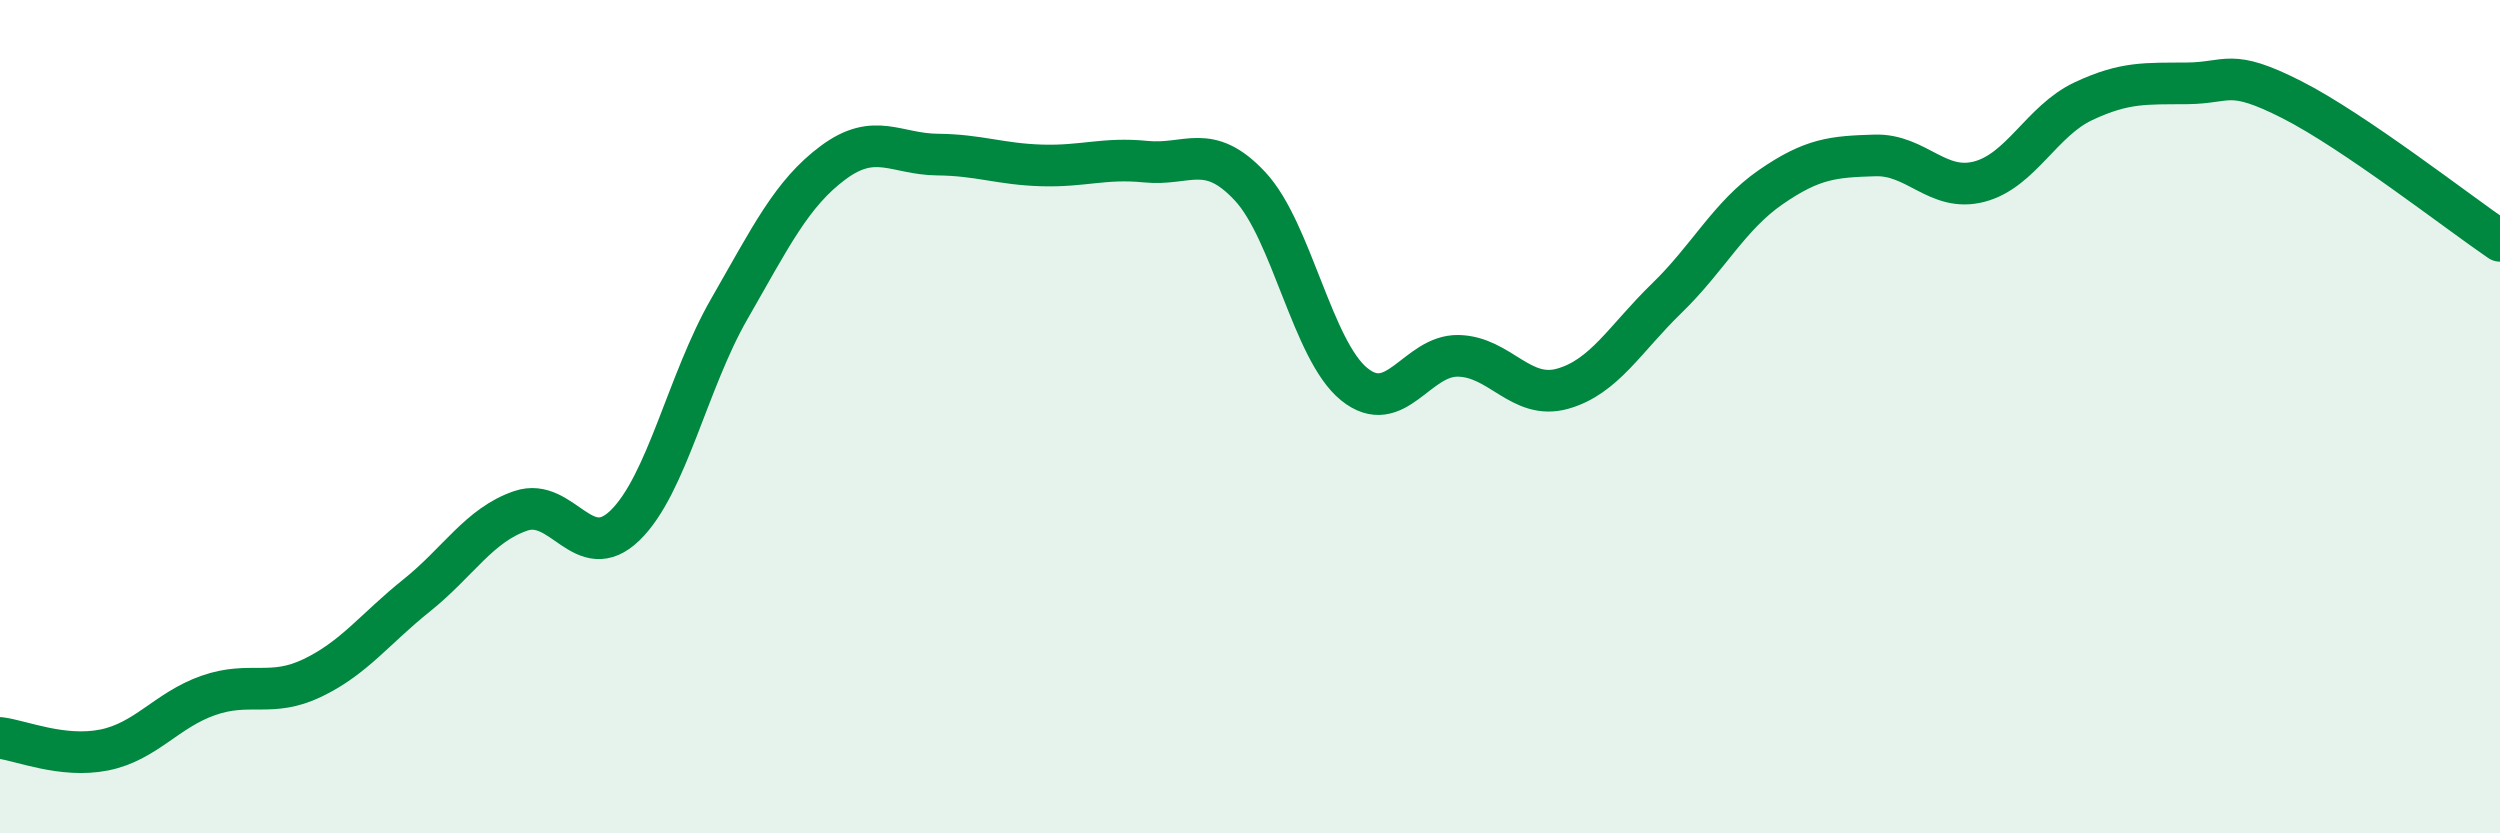
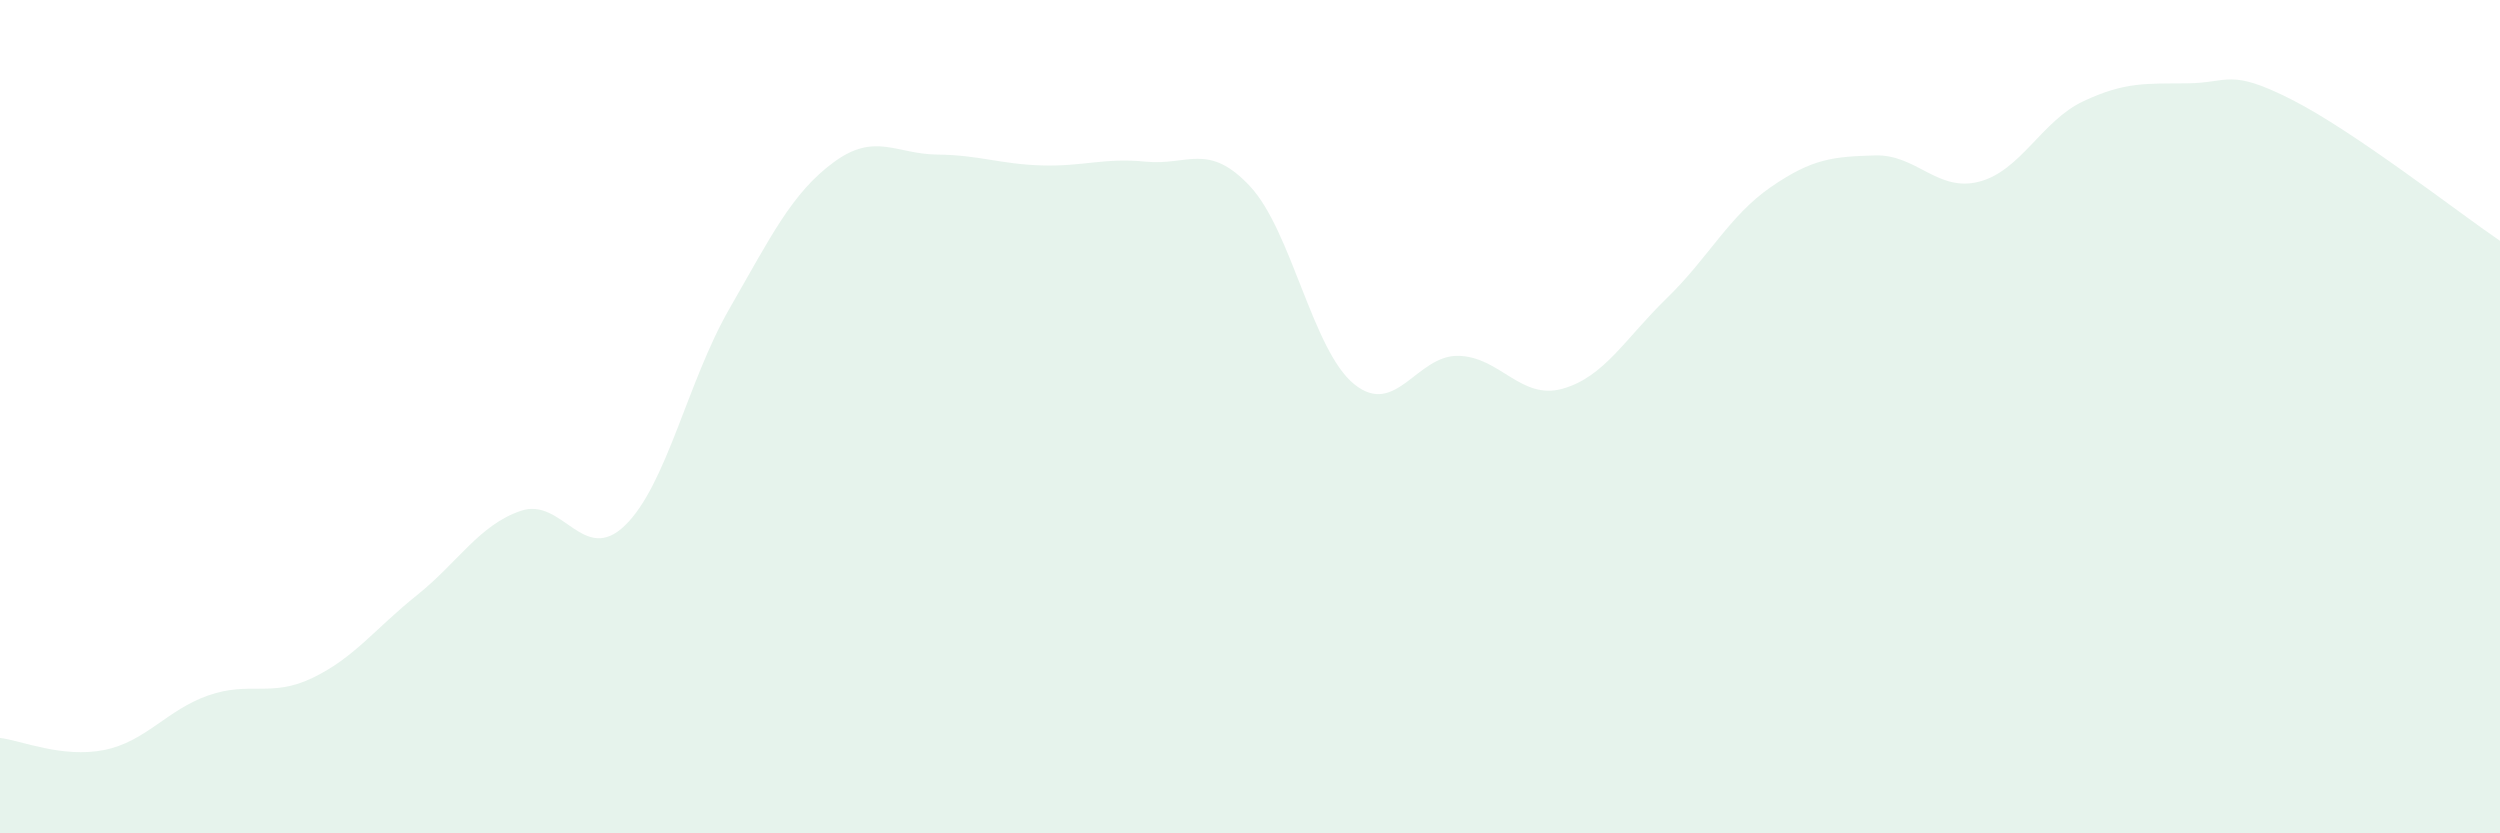
<svg xmlns="http://www.w3.org/2000/svg" width="60" height="20" viewBox="0 0 60 20">
  <path d="M 0,17.71 C 0.5,17.77 1.5,18.2 2.5,18 C 3.5,17.8 4,17.04 5,16.69 C 6,16.34 6.5,16.75 7.5,16.27 C 8.5,15.79 9,15.09 10,14.29 C 11,13.49 11.5,12.6 12.5,12.26 C 13.5,11.92 14,13.58 15,12.61 C 16,11.64 16.5,9.16 17.5,7.42 C 18.5,5.68 19,4.64 20,3.9 C 21,3.16 21.5,3.7 22.5,3.71 C 23.5,3.72 24,3.94 25,3.97 C 26,4 26.5,3.78 27.5,3.88 C 28.5,3.98 29,3.4 30,4.47 C 31,5.54 31.5,8.41 32.5,9.22 C 33.5,10.03 34,8.52 35,8.54 C 36,8.56 36.5,9.61 37.5,9.33 C 38.5,9.05 39,8.13 40,7.16 C 41,6.19 41.5,5.18 42.5,4.49 C 43.5,3.8 44,3.76 45,3.73 C 46,3.7 46.5,4.62 47.5,4.36 C 48.5,4.1 49,2.9 50,2.43 C 51,1.96 51.5,2.01 52.5,2 C 53.5,1.99 53.5,1.63 55,2.39 C 56.5,3.15 59,5.1 60,5.78L60 20L0 20Z" fill="#008740" opacity="0.1" stroke-linecap="round" stroke-linejoin="round" />
-   <path d="M 0,17.71 C 0.5,17.77 1.5,18.2 2.5,18 C 3.5,17.8 4,17.04 5,16.69 C 6,16.34 6.5,16.75 7.5,16.27 C 8.5,15.79 9,15.09 10,14.29 C 11,13.49 11.5,12.6 12.5,12.26 C 13.5,11.92 14,13.58 15,12.61 C 16,11.64 16.5,9.16 17.5,7.42 C 18.5,5.68 19,4.64 20,3.9 C 21,3.16 21.5,3.7 22.5,3.71 C 23.5,3.72 24,3.94 25,3.97 C 26,4 26.5,3.78 27.5,3.88 C 28.5,3.98 29,3.4 30,4.47 C 31,5.54 31.5,8.41 32.5,9.22 C 33.5,10.03 34,8.52 35,8.54 C 36,8.56 36.5,9.61 37.5,9.33 C 38.5,9.05 39,8.13 40,7.16 C 41,6.19 41.5,5.18 42.5,4.49 C 43.5,3.8 44,3.76 45,3.73 C 46,3.7 46.5,4.62 47.5,4.36 C 48.5,4.1 49,2.9 50,2.43 C 51,1.96 51.5,2.01 52.5,2 C 53.5,1.99 53.5,1.63 55,2.39 C 56.5,3.15 59,5.1 60,5.78" stroke="#008740" stroke-width="1" fill="none" stroke-linecap="round" stroke-linejoin="round" />
</svg>